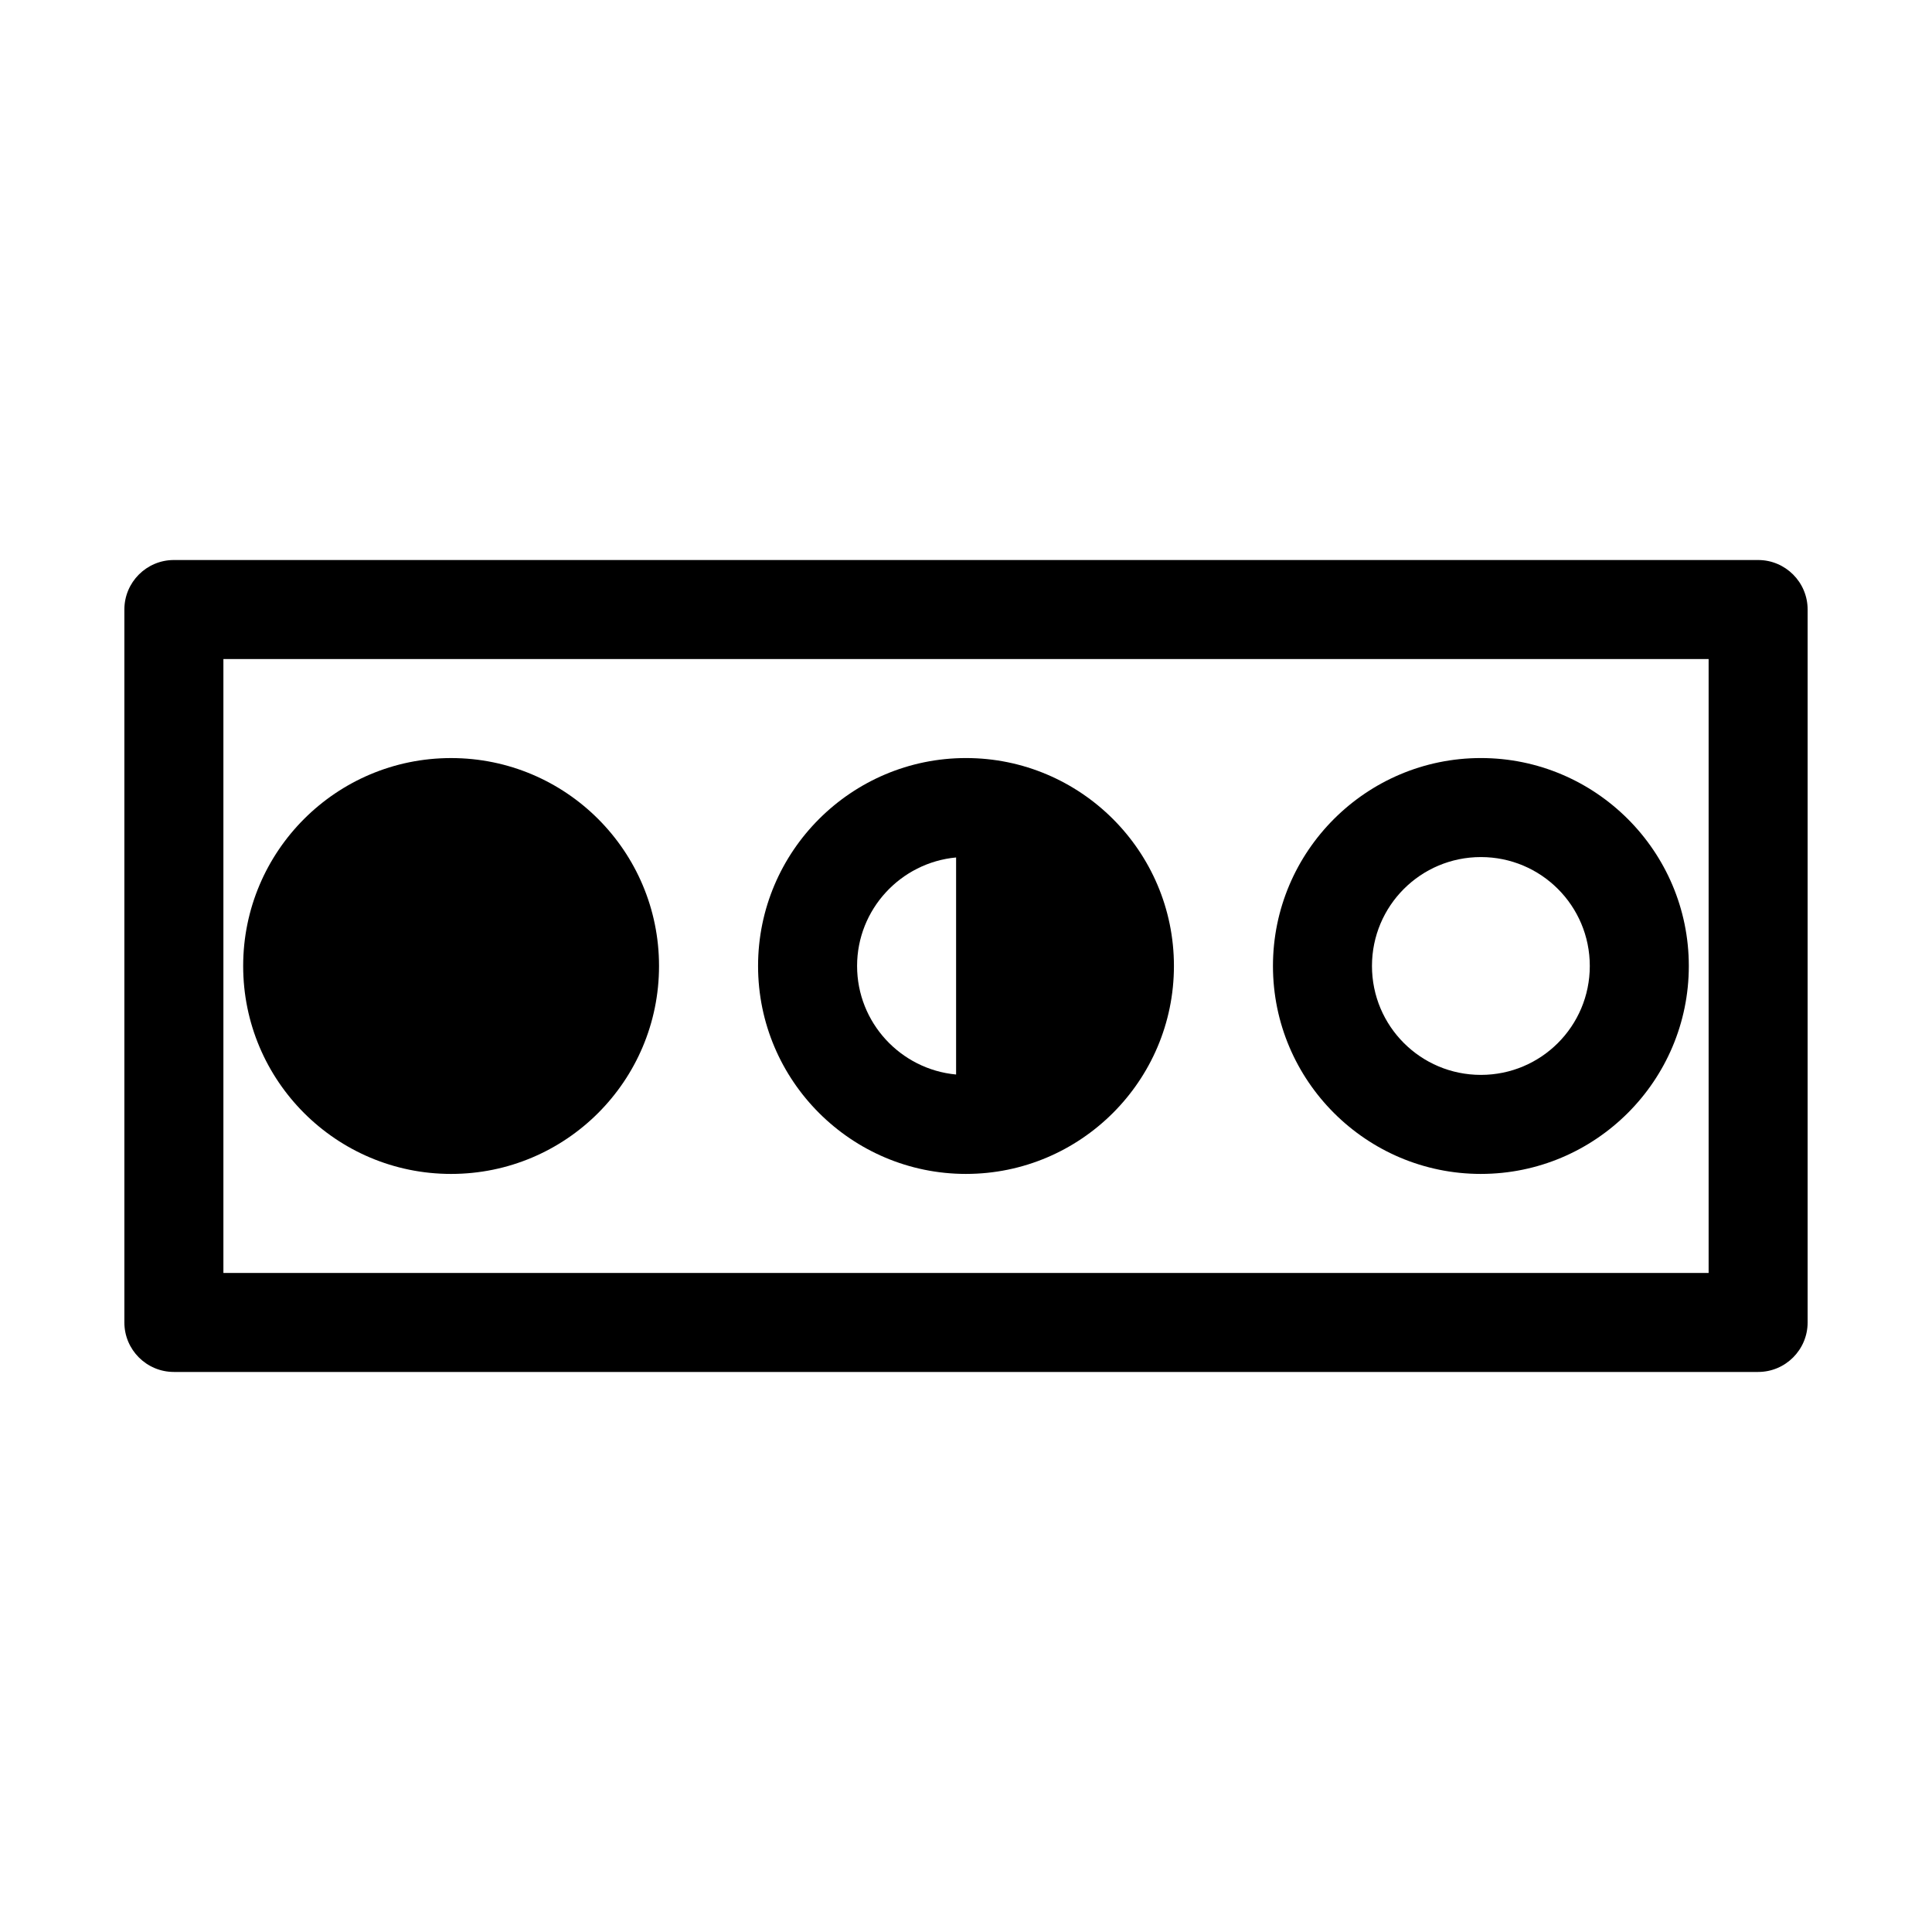
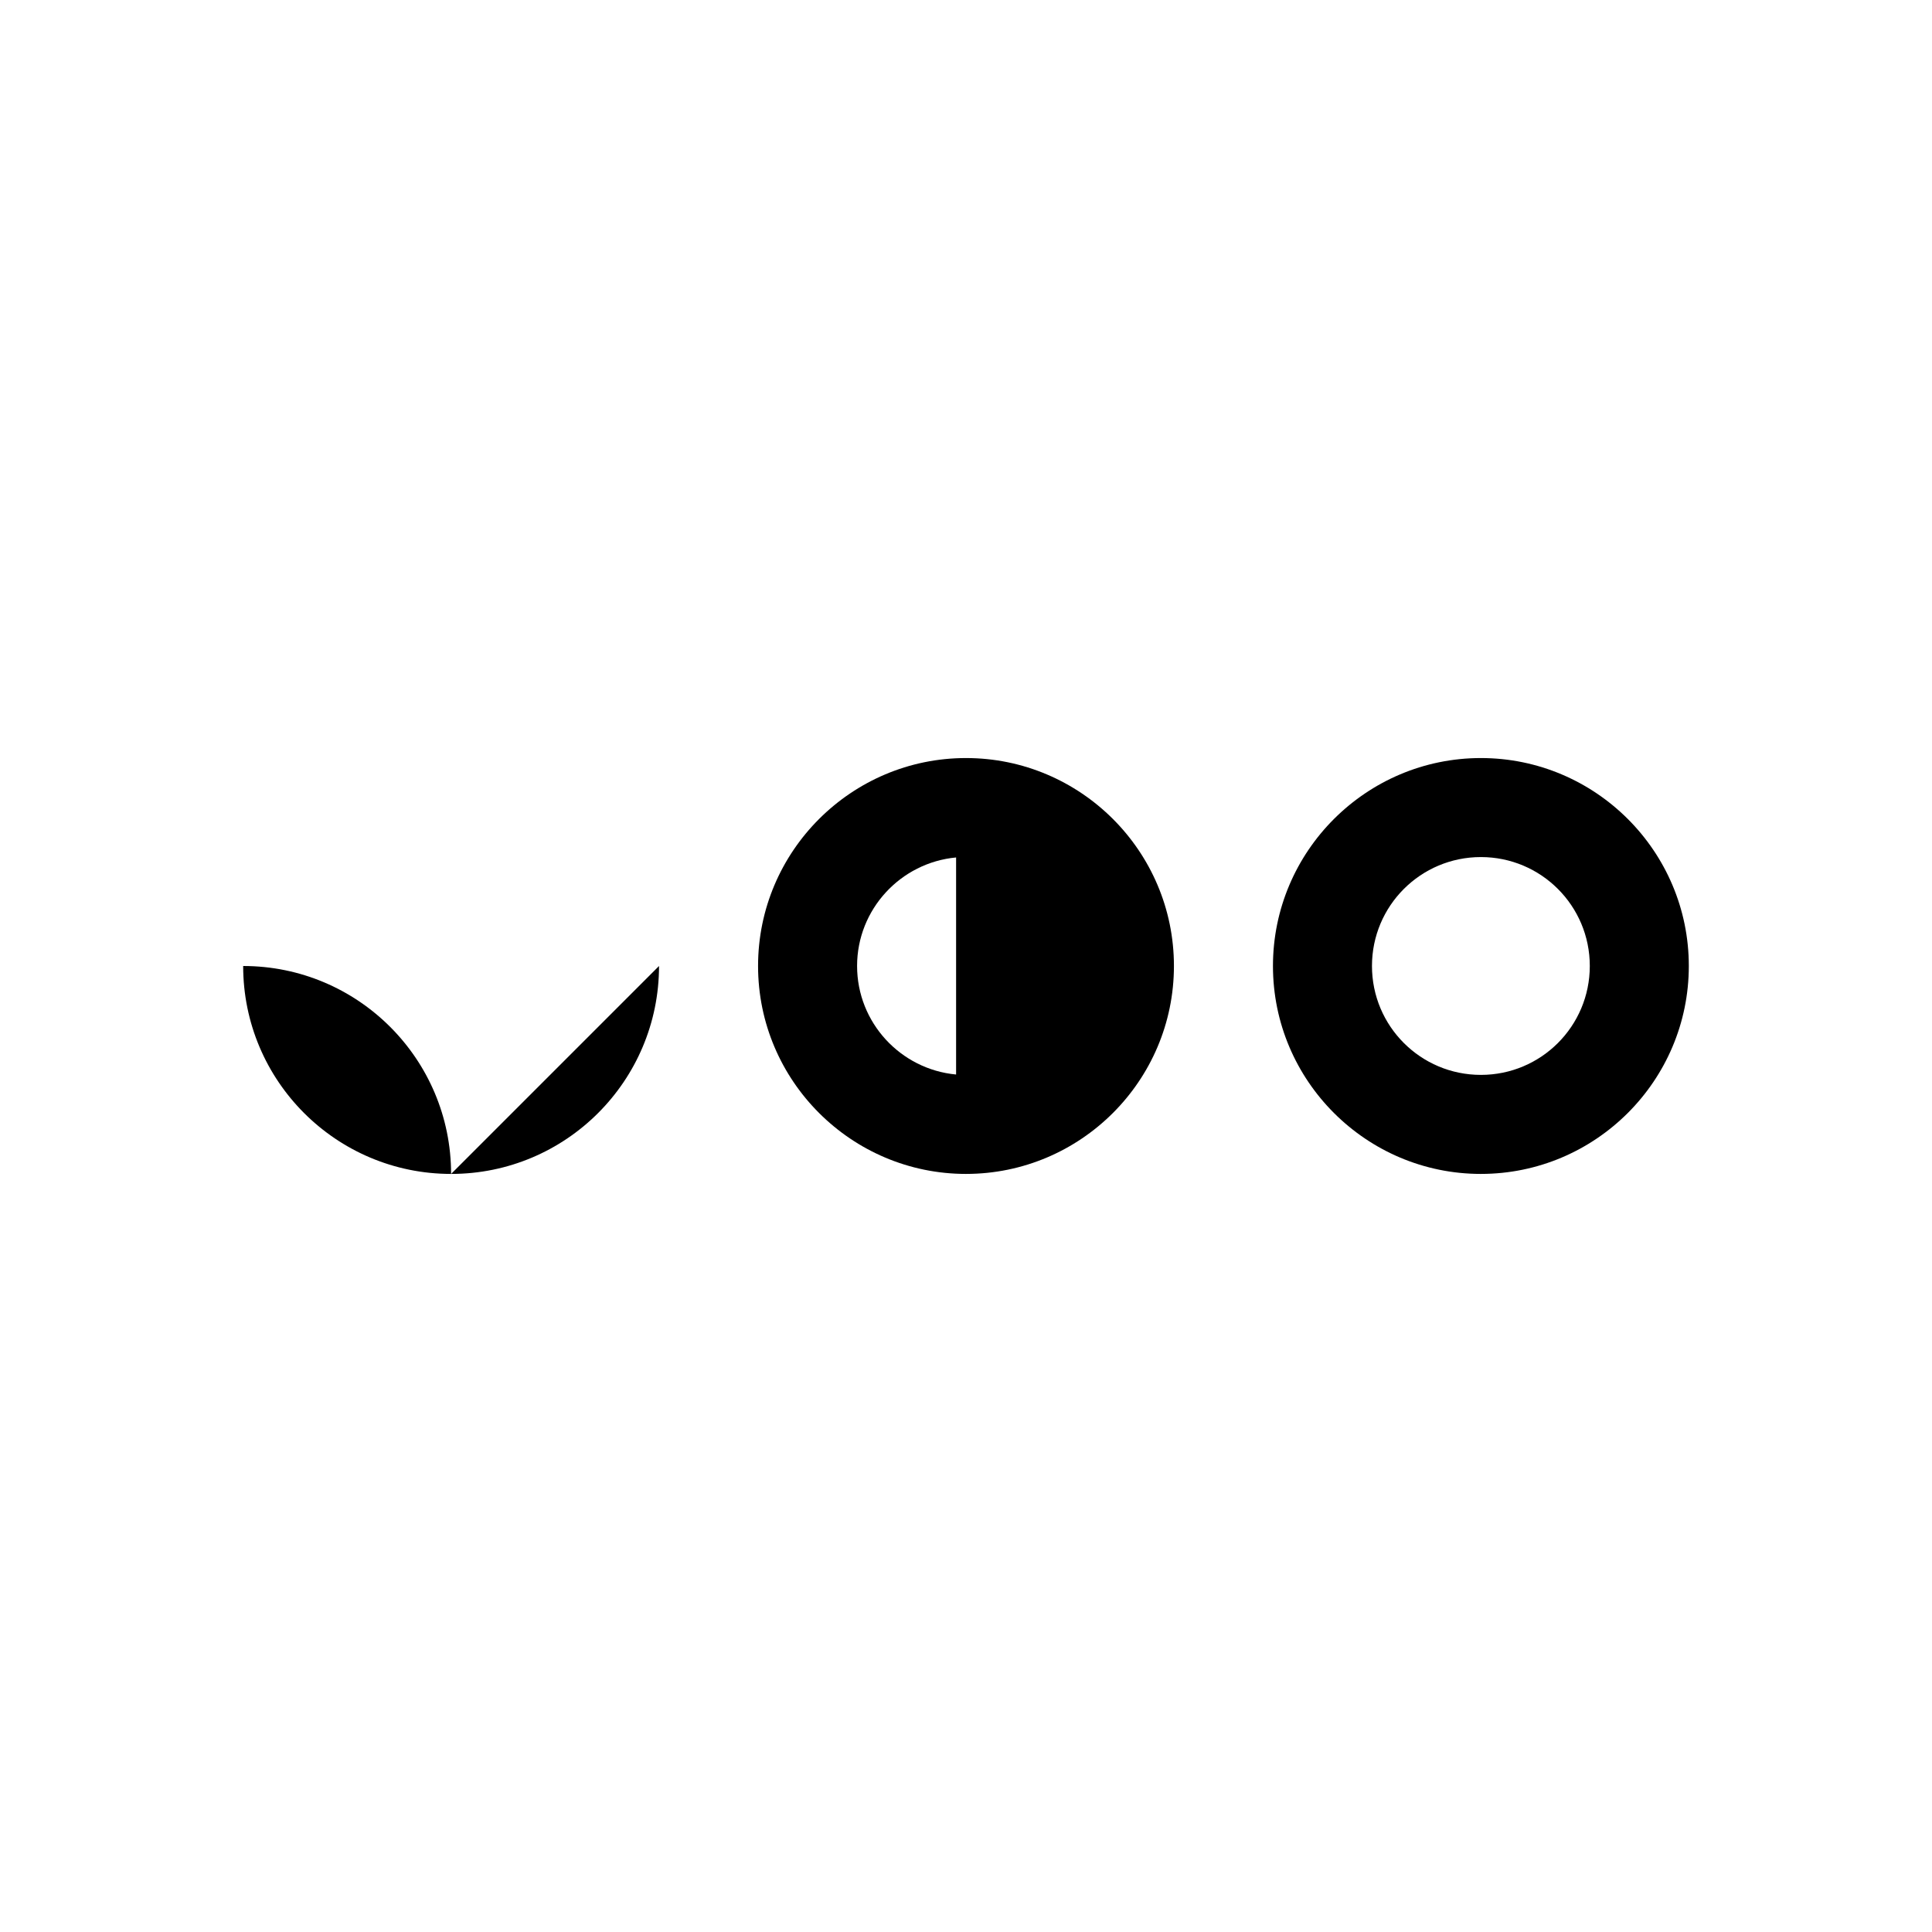
<svg xmlns="http://www.w3.org/2000/svg" fill="#000000" width="800px" height="800px" version="1.1" viewBox="144 144 512 512">
  <g>
-     <path d="m609.92 292.41h-419.84c-7.242 0-13.121 5.879-13.121 13.121v188.93c0 7.242 5.879 13.121 13.121 13.121h419.84c7.242 0 13.121-5.879 13.121-13.121v-188.93c0-7.242-5.879-13.121-13.121-13.121zm-13.117 188.93h-393.6v-162.69h393.6z" />
-     <path d="m318.65 400c0 30.434-24.668 55.102-55.102 55.102-30.434 0-55.105-24.668-55.105-55.102s24.672-55.105 55.105-55.105c30.434 0 55.102 24.672 55.102 55.105" />
+     <path d="m318.65 400c0 30.434-24.668 55.102-55.102 55.102-30.434 0-55.105-24.668-55.105-55.102c30.434 0 55.102 24.672 55.102 55.105" />
    <path d="m400 455.1c30.332 0 55.105-24.664 55.105-55.105 0-30.438-24.77-55.105-55.105-55.105-30.336 0.004-55.105 24.668-55.105 55.109 0 30.438 24.77 55.102 55.105 55.102zm-2.625-83.863v57.52c-14.695-1.363-26.238-13.75-26.238-28.758-0.004-15.012 11.543-27.395 26.238-28.762z" />
    <path d="m536.45 455.1c30.332 0 55.105-24.664 55.105-55.105 0-30.438-24.77-55.105-55.105-55.105-30.332 0.004-55.102 24.668-55.102 55.109 0 30.438 24.77 55.102 55.102 55.102zm0-83.969c15.953 0 28.863 12.91 28.863 28.863s-12.91 28.863-28.863 28.863c-15.953 0-28.863-12.91-28.863-28.863s12.91-28.863 28.863-28.863z" />
  </g>
</svg>